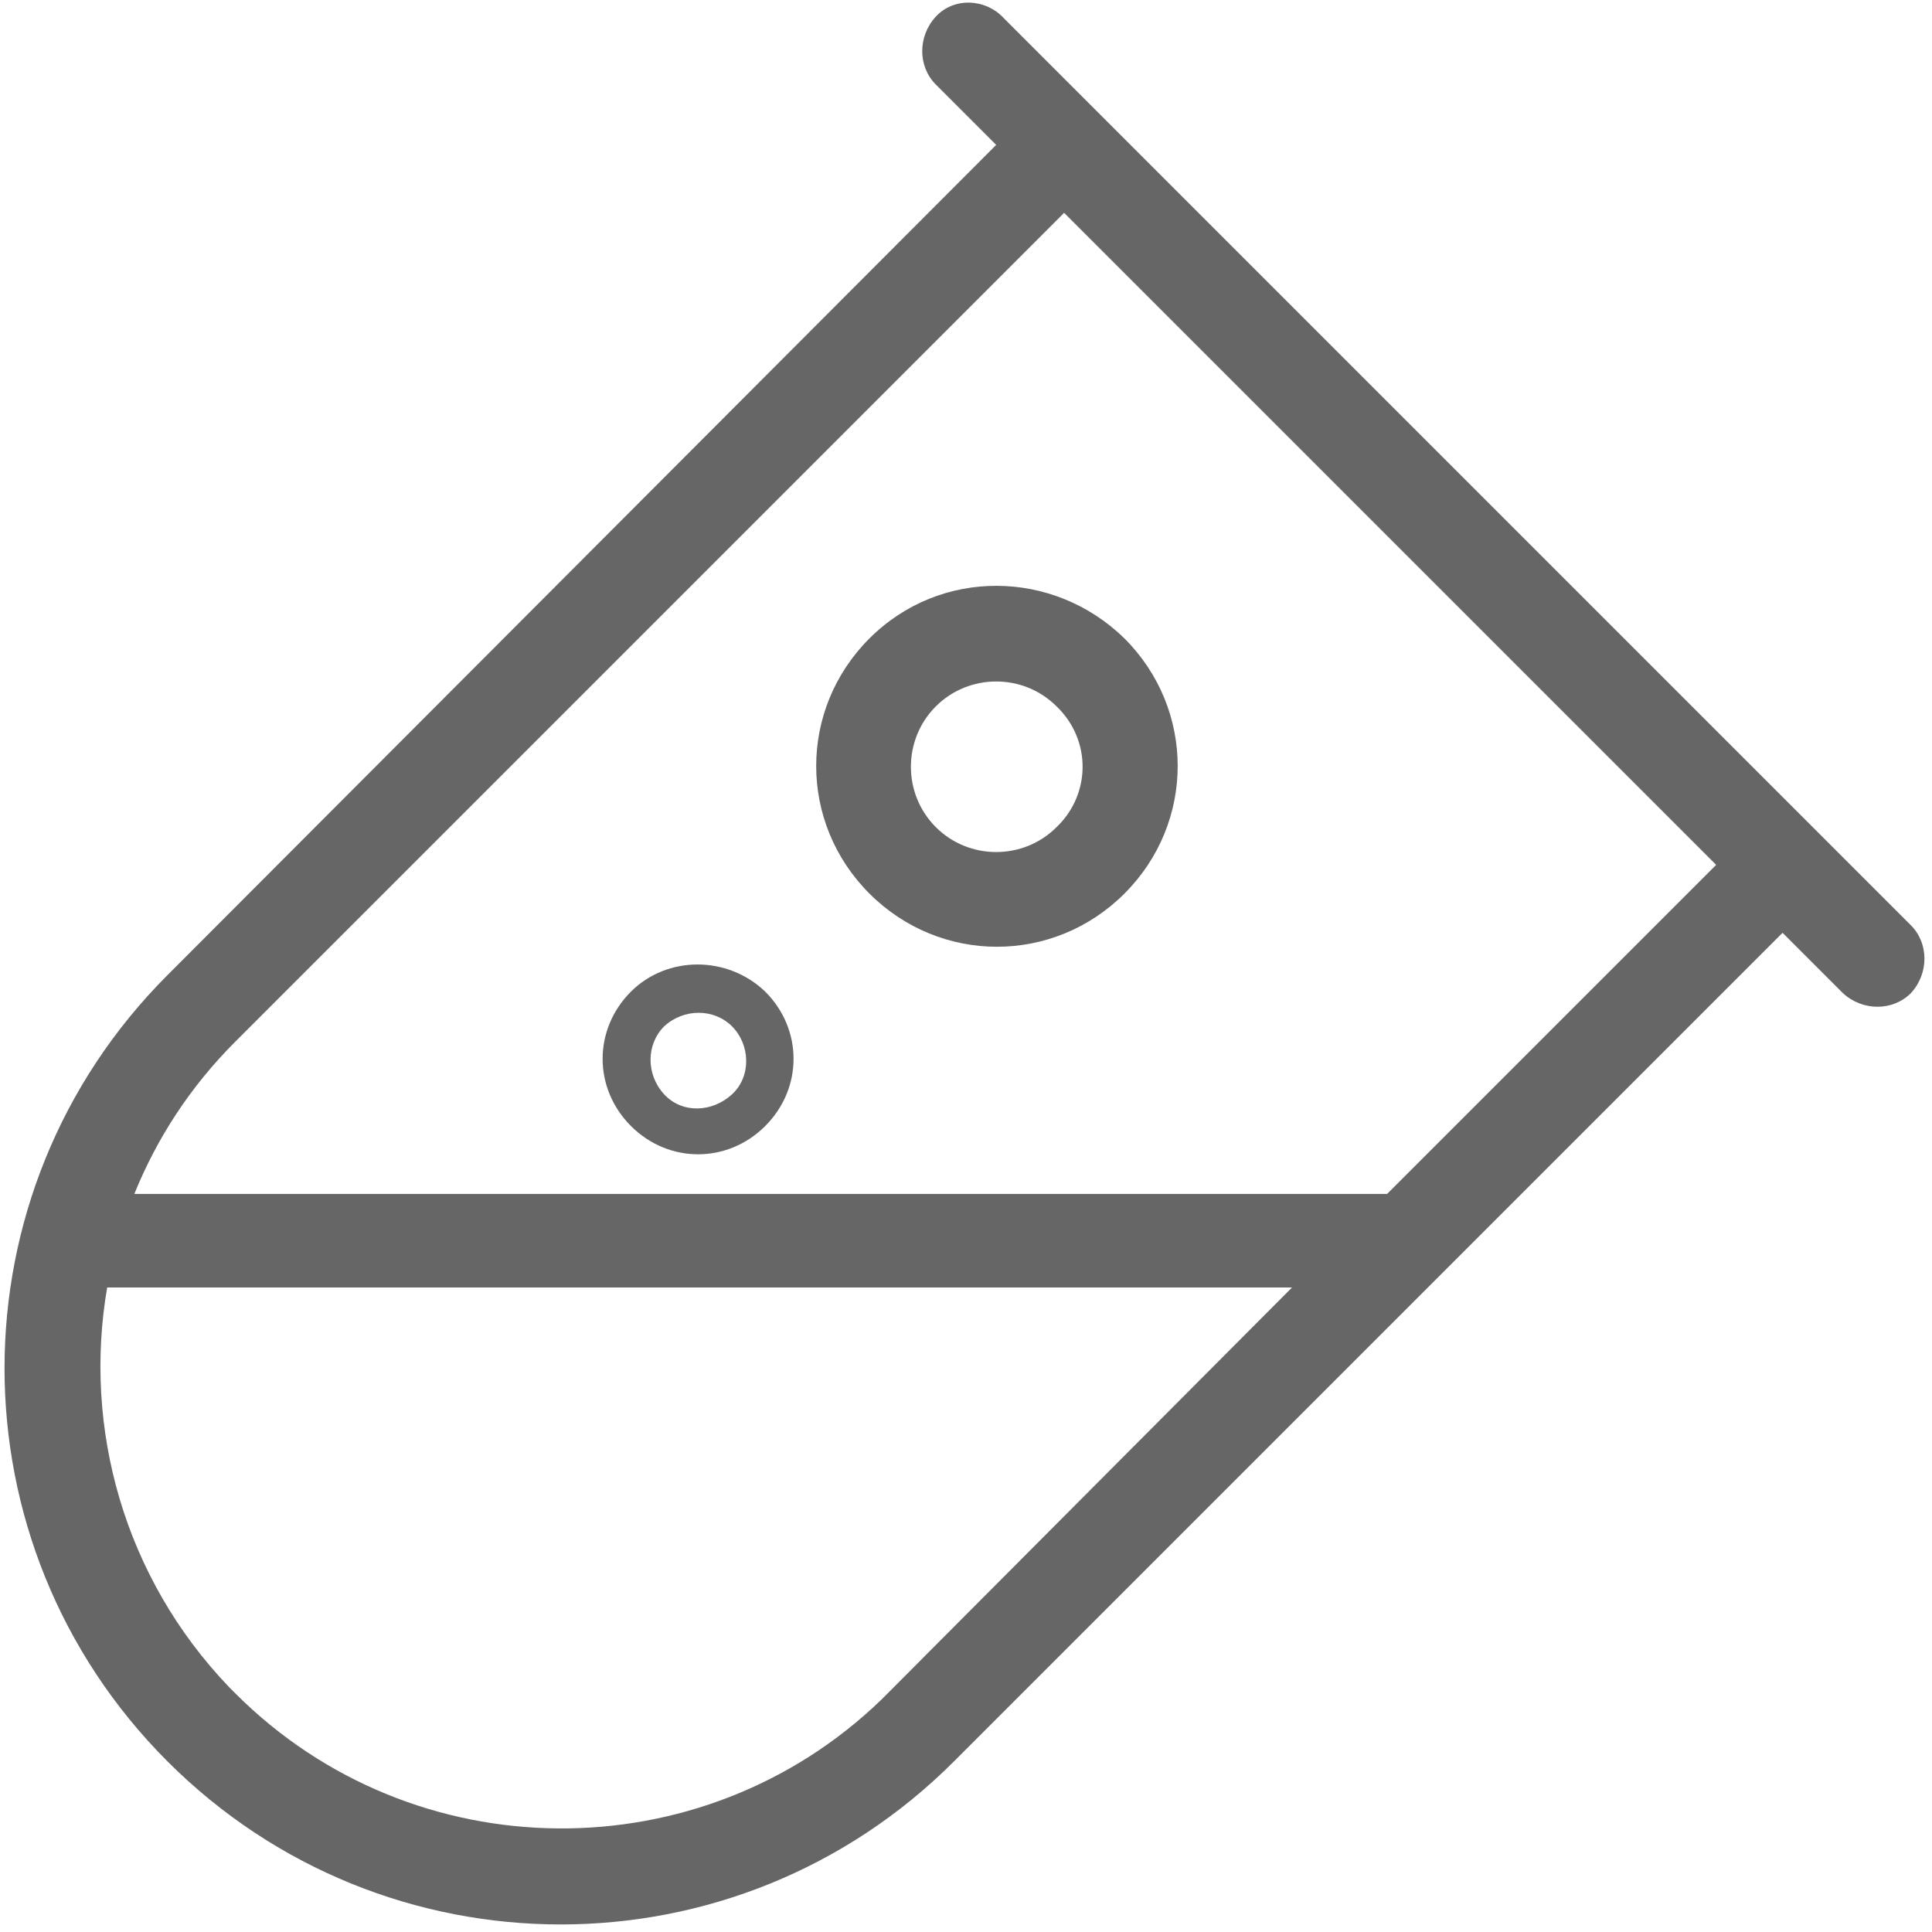
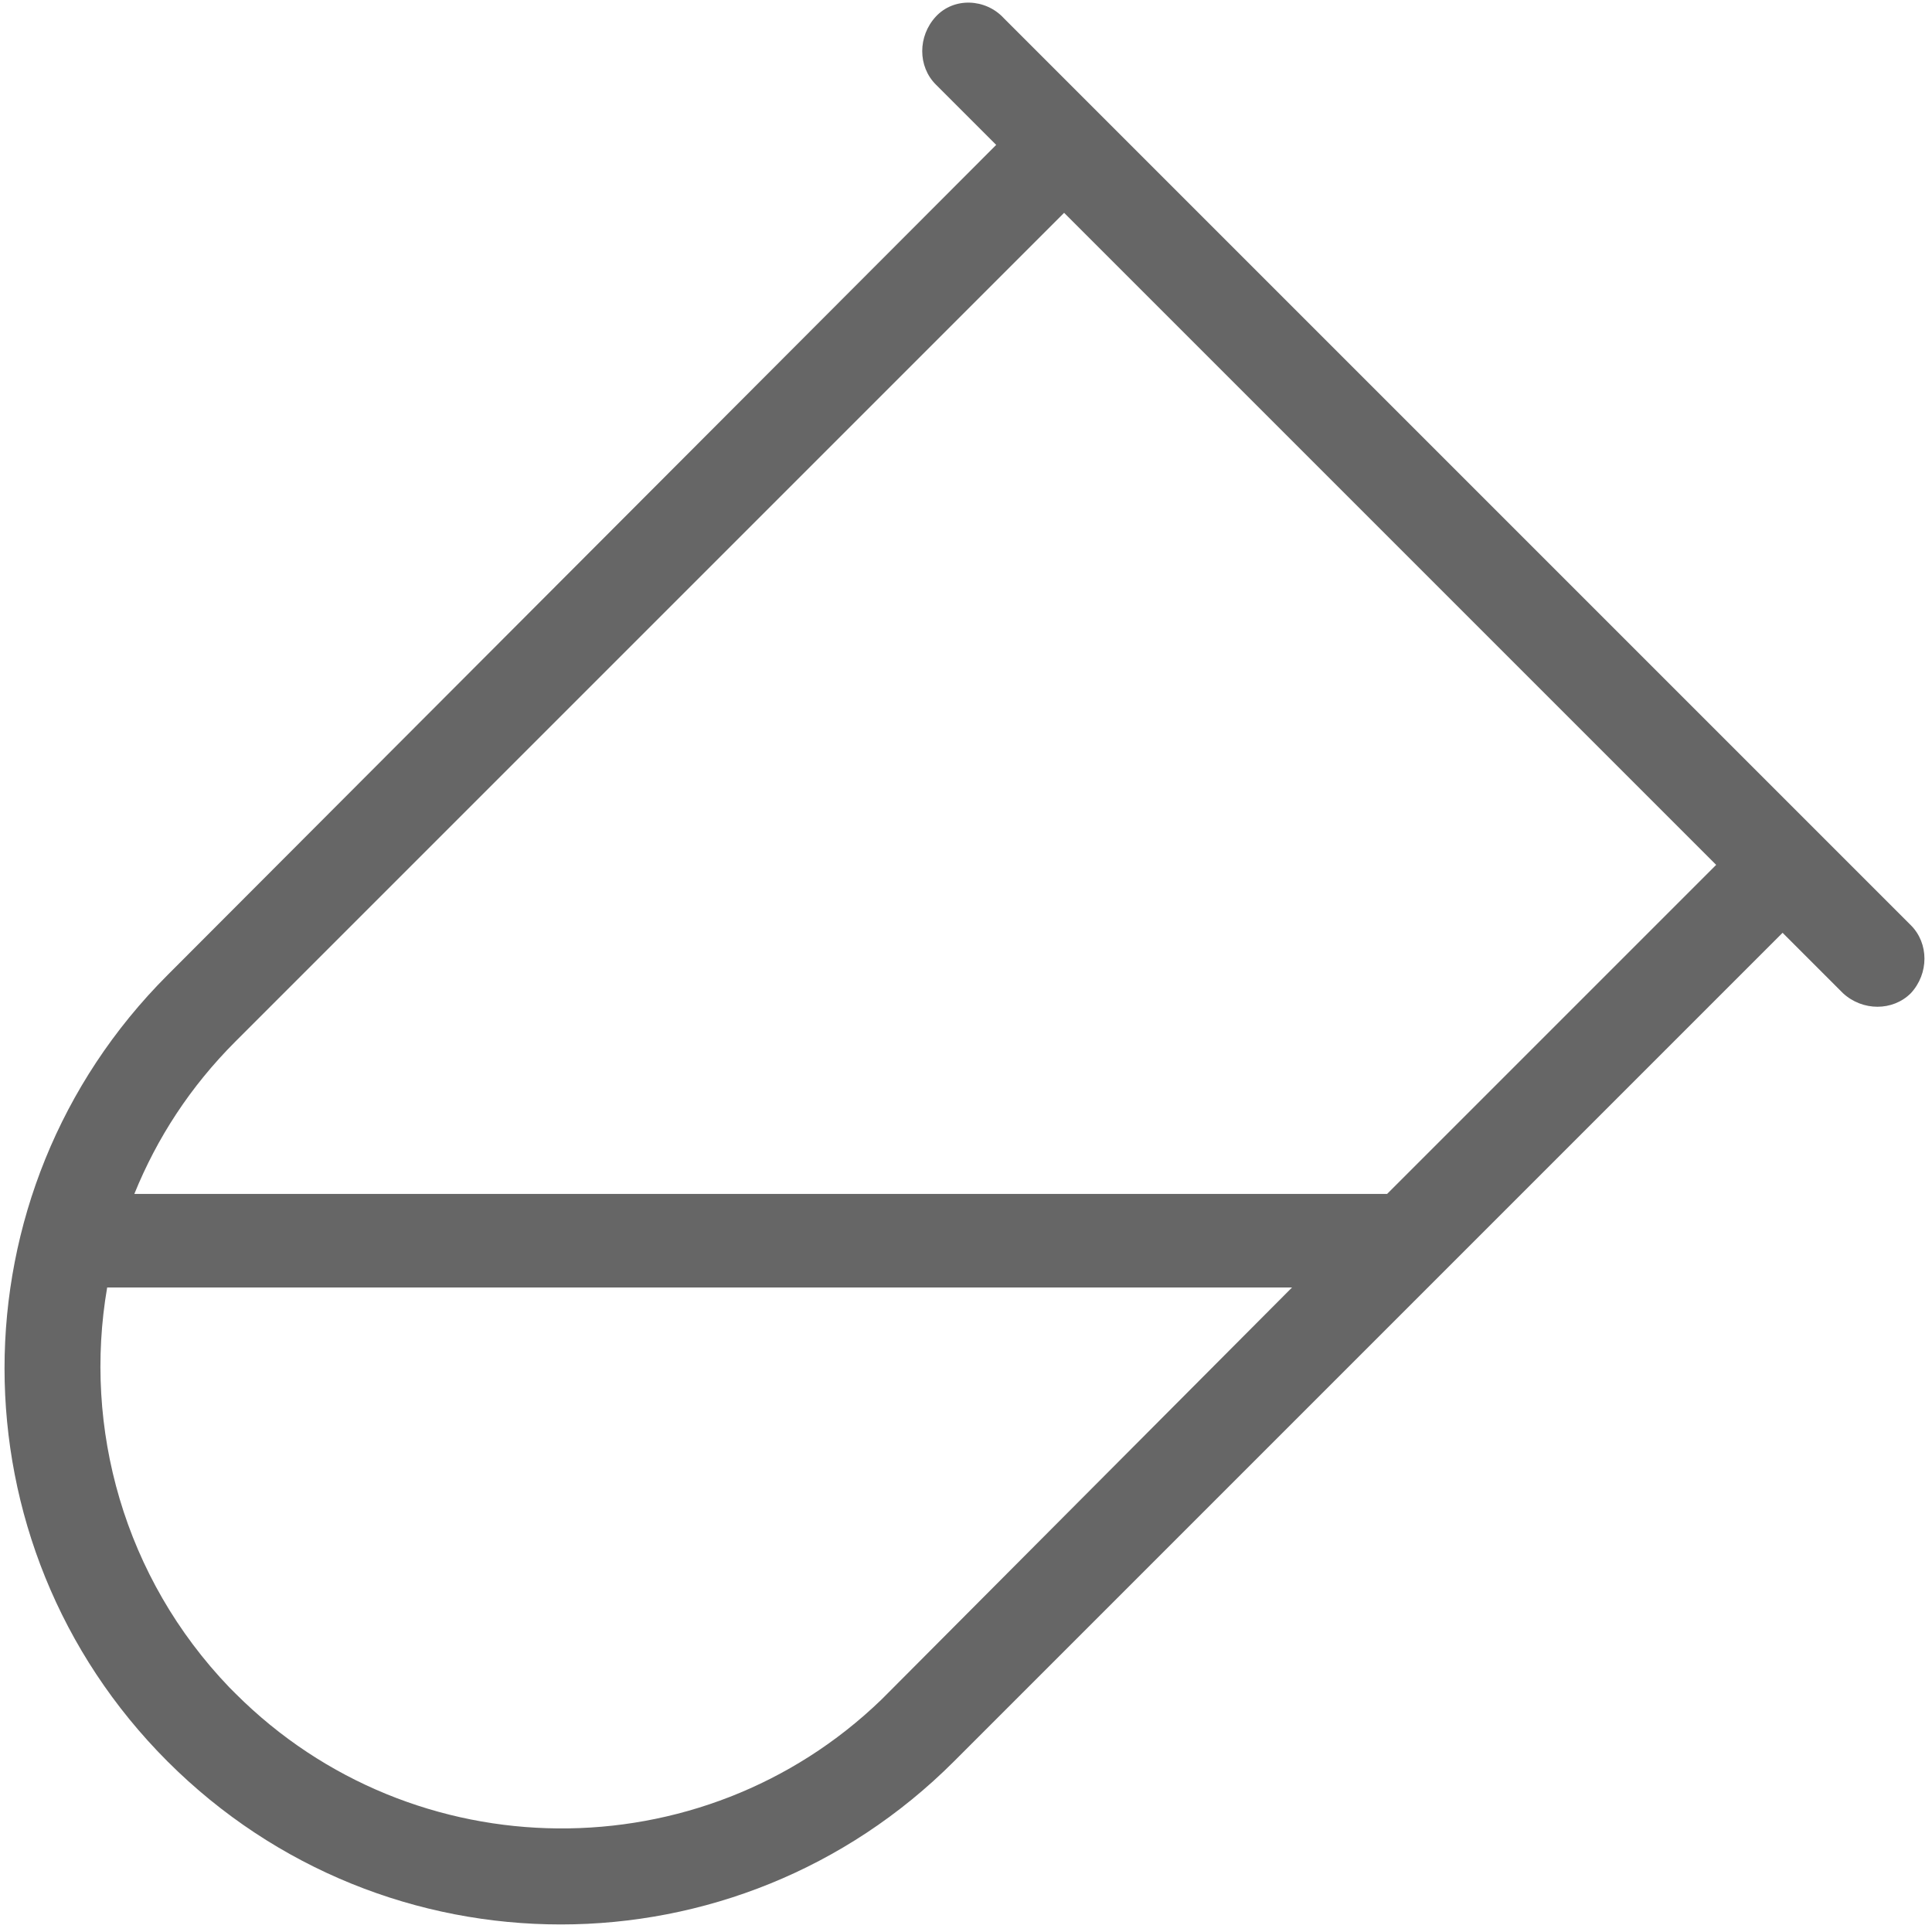
<svg xmlns="http://www.w3.org/2000/svg" version="1.1" id="图层_1" x="0px" y="0px" viewBox="0 0 128 128" style="enable-background:new 0 0 128 128;" xml:space="preserve">
  <style type="text/css">
	.st0{fill:#666666;}
</style>
  <path class="st0" d="M66.5,1.2l60.1,60.1c1.2,1.2,1.2,3.2,0,4.5c-1.2,1.2-3.2,1.2-4.5,0l-4-4l-54.9,54.9  c-14.4,14.4-37.7,14.4-52.1,0c-14.4-14.4-14.4-37.7,0-52.1L66,9.6l-4-4c-1.2-1.2-1.2-3.2,0-4.5S65.3-0.1,66.5,1.2L66.5,1.2z   M85.6,85.3H7.1c-1.6,9.3,1.1,19.2,8.1,26.5l0.4,0.4c11.8,11.8,30.9,11.9,42.8,0.4l0.4-0.4L85.6,85.3L85.6,85.3z M70.5,14.1L15.6,69  c-3,3-5.2,6.4-6.7,10.1l82.9,0c0,0,0.1,0,0.1,0l21.8-21.8L70.5,14.1z" />
-   <path class="st0" d="M74.5,42.3c4.7,4.7,4.7,12.2,0,16.9c-4.7,4.7-12.2,4.7-16.9,0s-4.7-12.2,0-16.9S69.8,37.7,74.5,42.3z M70,46.8  c-2.2-2.2-5.8-2.2-8,0c-2.2,2.2-2.2,5.8,0,8c2.2,2.2,5.8,2.2,8,0C72.3,52.6,72.3,49,70,46.8z M50.7,65.7c2.5,2.5,2.5,6.4,0,8.9  c-2.5,2.5-6.4,2.5-8.9,0c-2.5-2.5-2.5-6.4,0-8.9C44.2,63.3,48.2,63.3,50.7,65.7z M48.5,68c-1.2-1.2-3.2-1.2-4.5,0  c-1.2,1.2-1.2,3.2,0,4.5s3.2,1.2,4.5,0S49.7,69.2,48.5,68z" />
</svg>